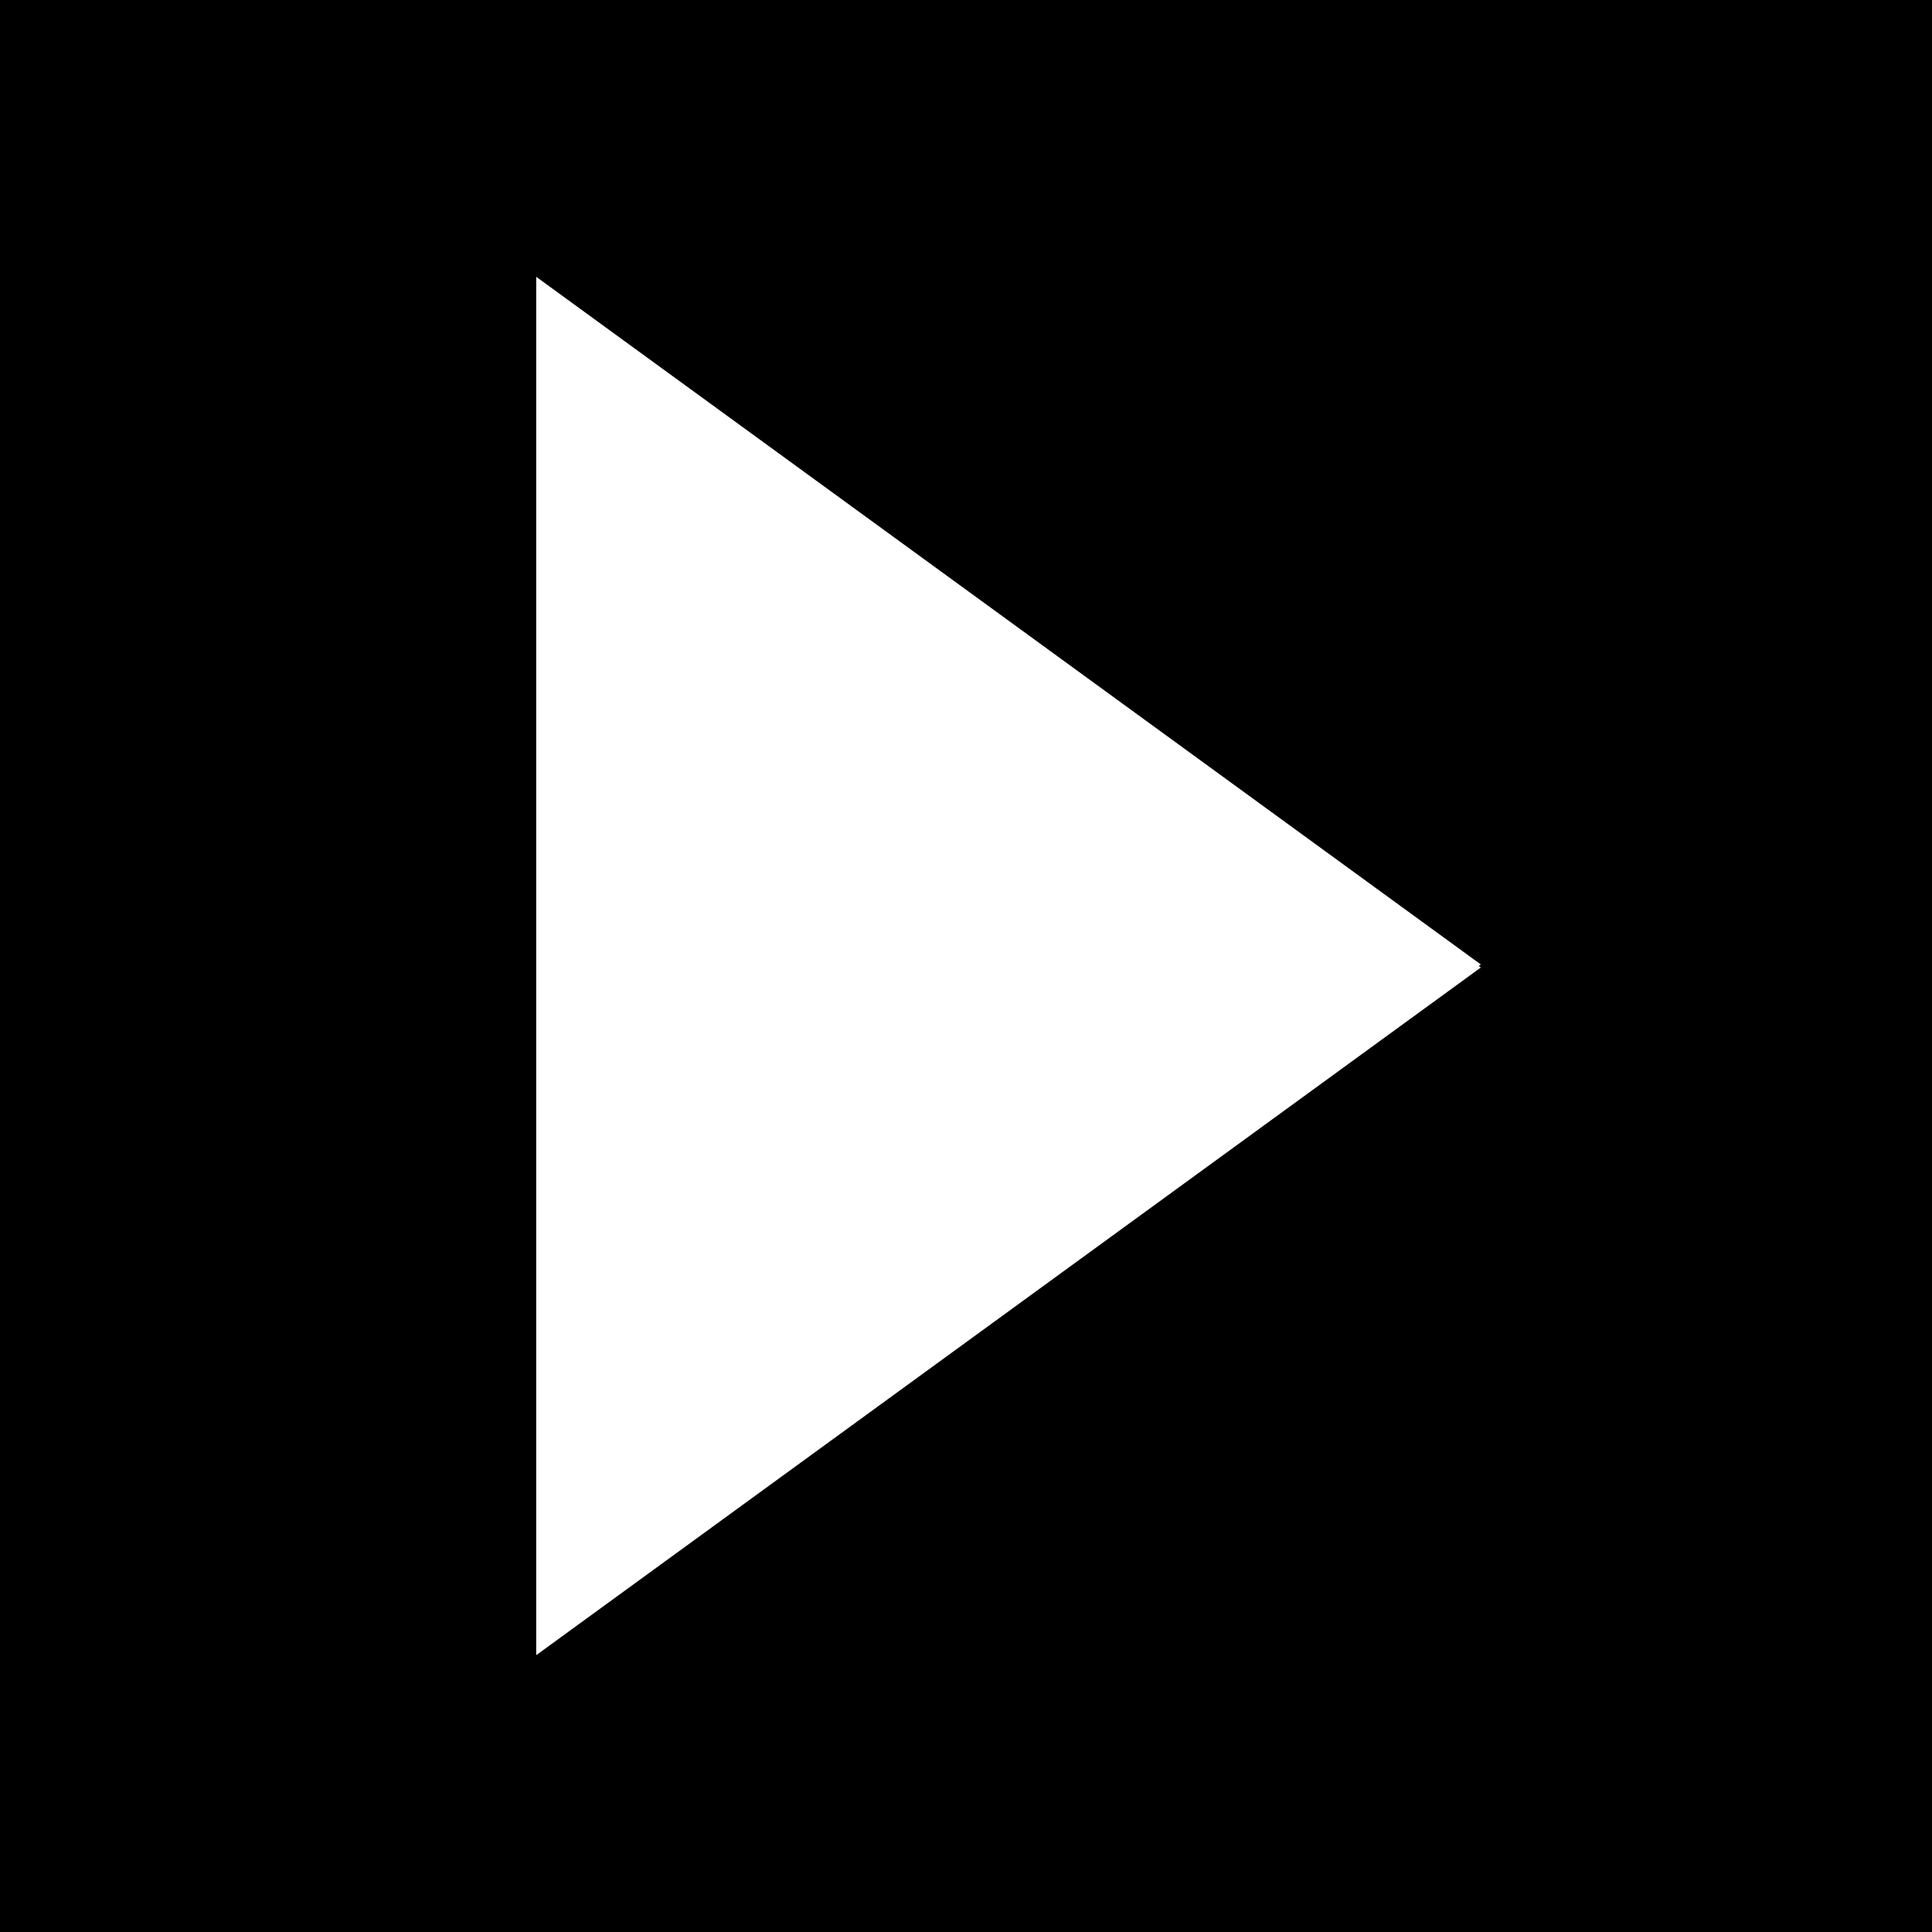
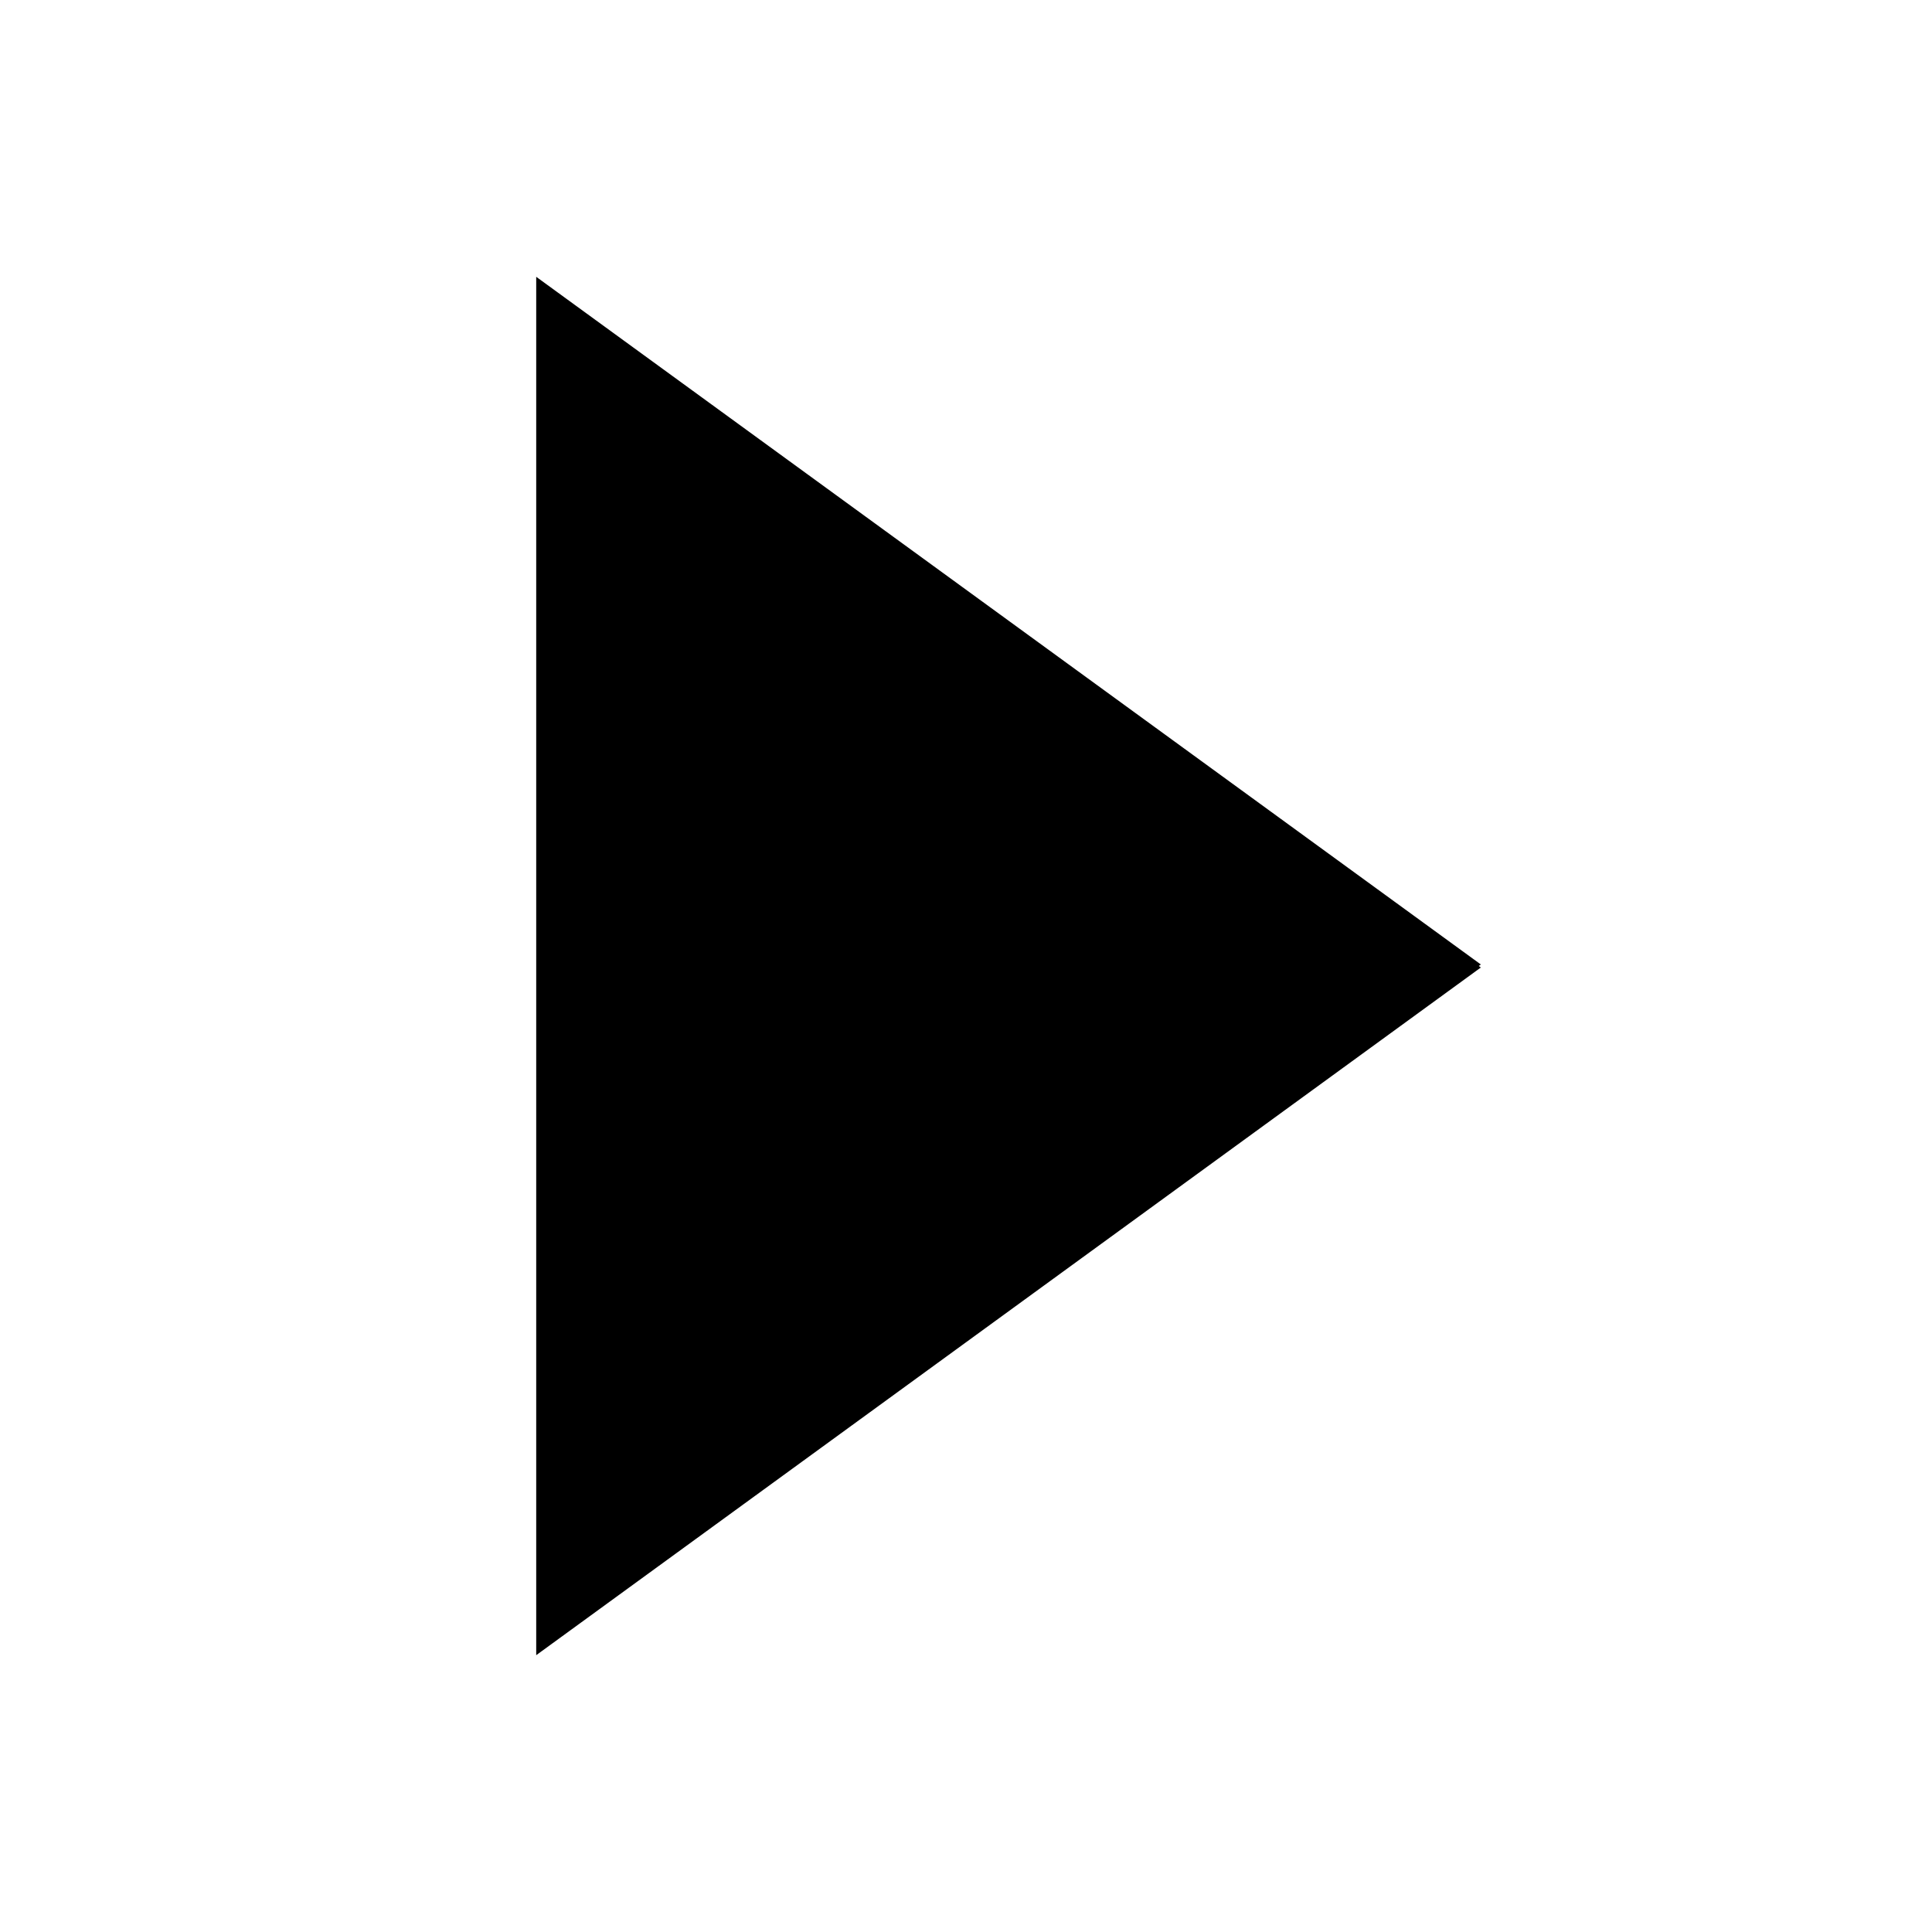
<svg xmlns="http://www.w3.org/2000/svg" id="Calque_2" data-name="Calque 2" viewBox="0 0 988.68 988.68">
  <g id="Calque_1-2" data-name="Calque 1">
-     <path d="M0,0v988.68h988.68V0H0ZM757.8,495.11l-483.4,351.91V141.65l483.4,351.91-1.06.77,1.06.77Z" />
+     <path d="M0,0v988.68h988.68H0ZM757.8,495.11l-483.4,351.91V141.65l483.4,351.91-1.06.77,1.06.77Z" />
  </g>
</svg>